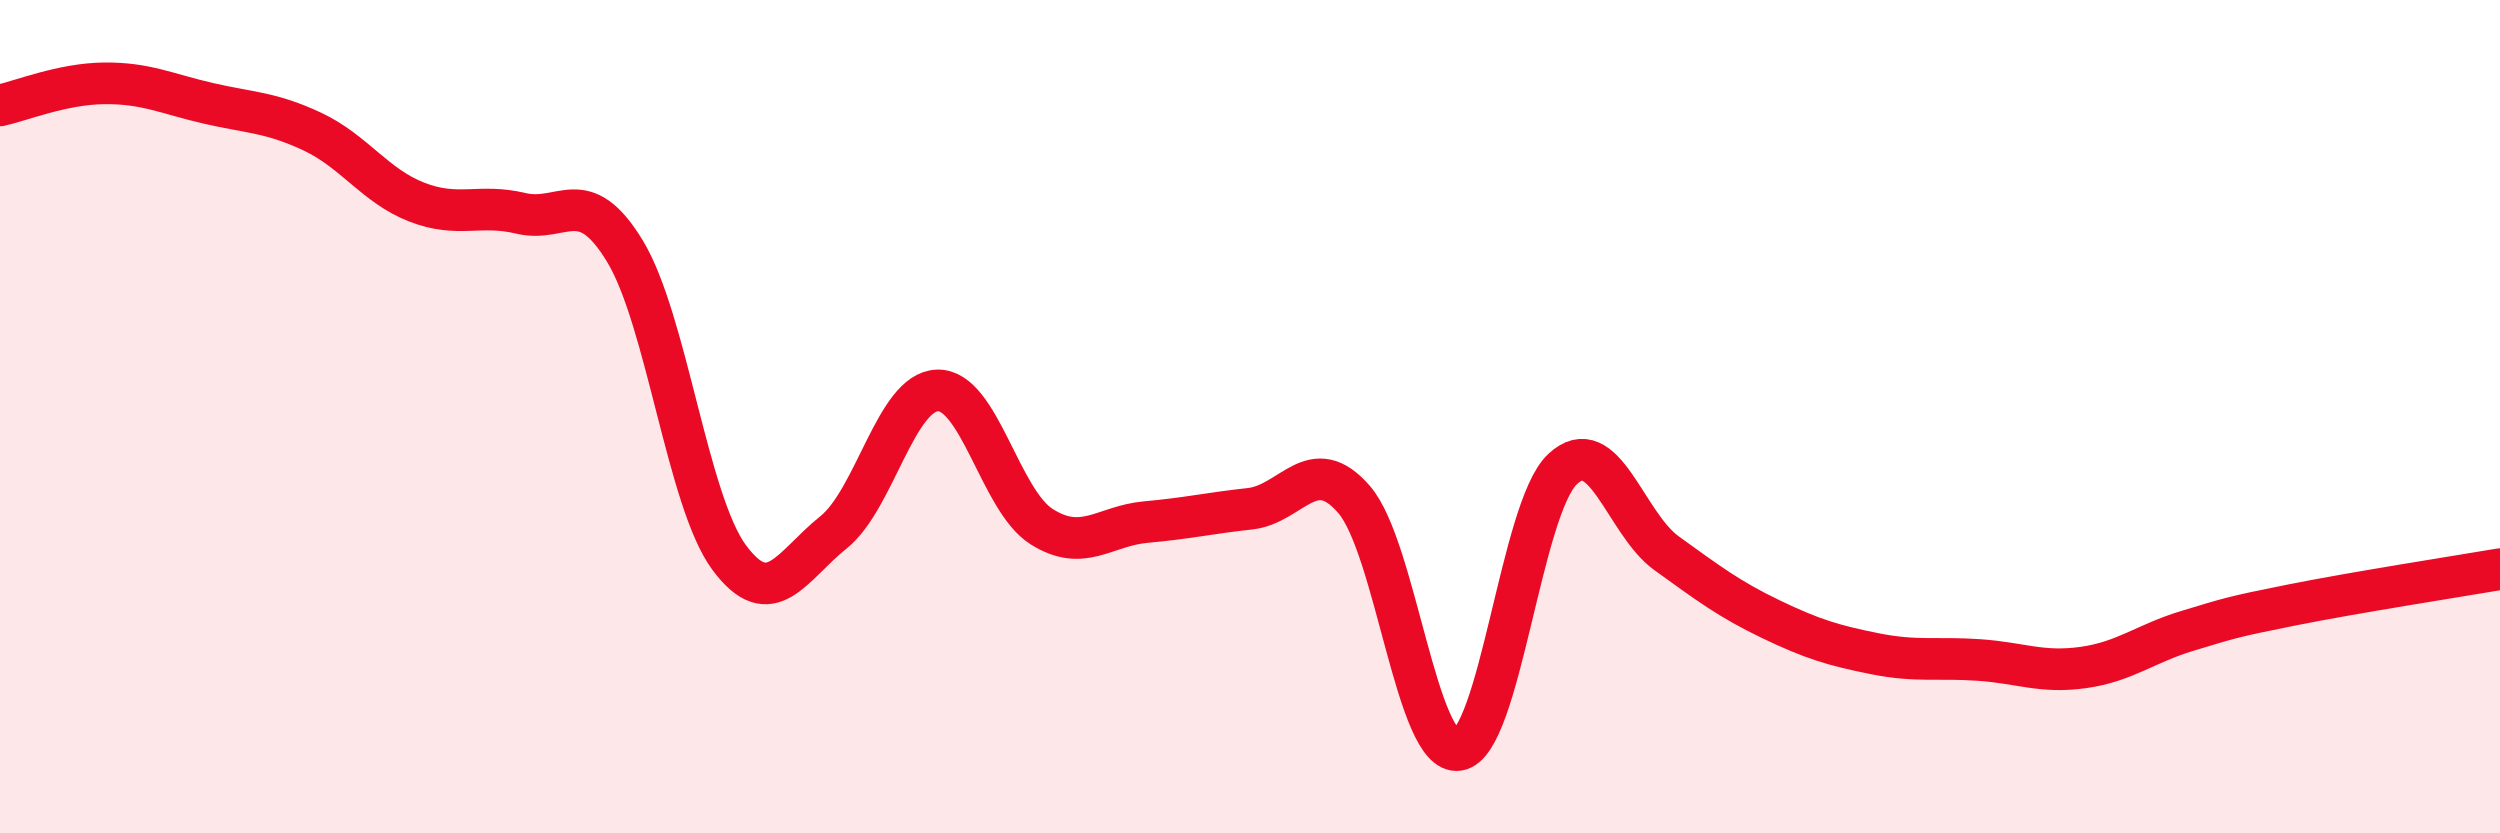
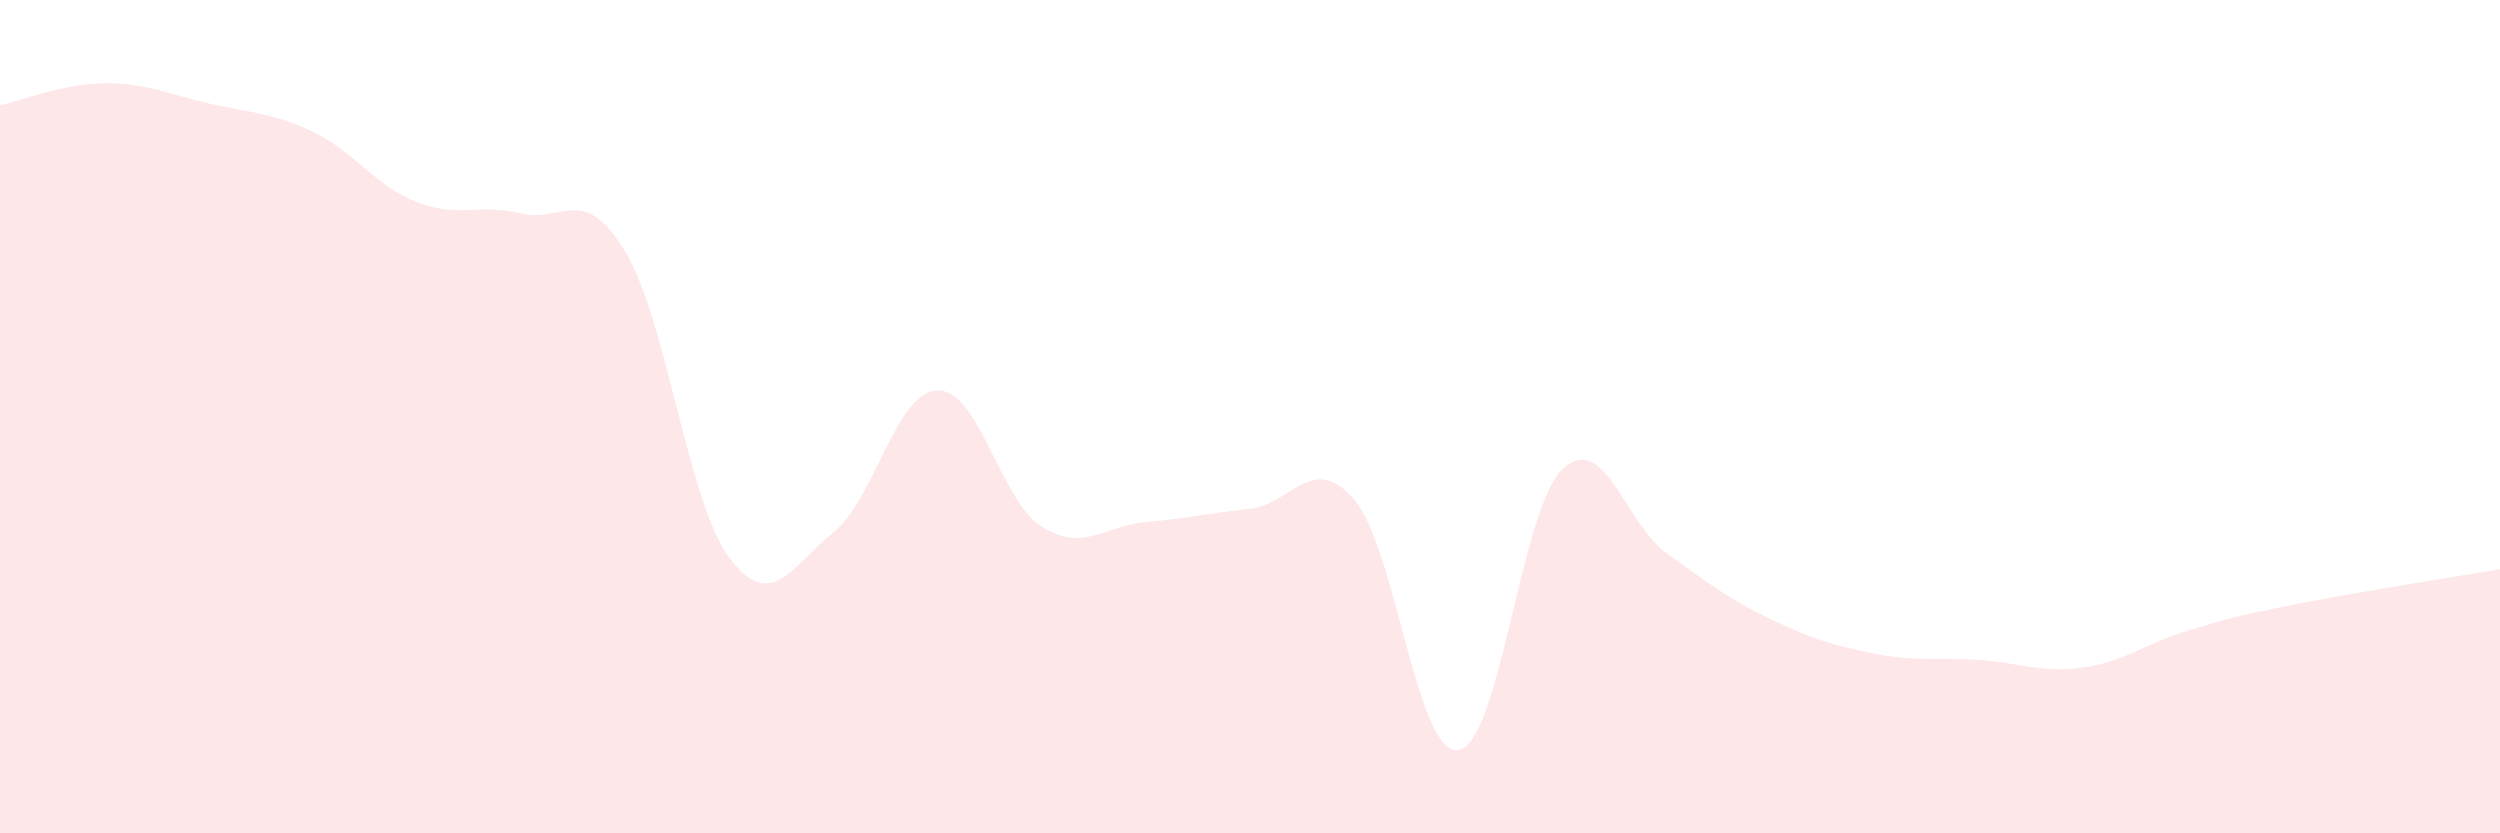
<svg xmlns="http://www.w3.org/2000/svg" width="60" height="20" viewBox="0 0 60 20">
  <path d="M 0,2.53 C 0.5,2.42 1.5,2.01 2.5,2 C 3.5,1.99 4,2.25 5,2.48 C 6,2.71 6.5,2.69 7.5,3.16 C 8.5,3.63 9,4.46 10,4.85 C 11,5.24 11.5,4.88 12.5,5.12 C 13.5,5.36 14,4.38 15,6.03 C 16,7.68 16.5,12.03 17.5,13.38 C 18.5,14.73 19,13.58 20,12.78 C 21,11.98 21.5,9.4 22.5,9.37 C 23.5,9.34 24,12.01 25,12.64 C 26,13.27 26.5,12.62 27.5,12.53 C 28.5,12.44 29,12.32 30,12.21 C 31,12.1 31.5,10.83 32.5,11.99 C 33.5,13.15 34,18.15 35,18 C 36,17.85 36.5,12.2 37.5,11.26 C 38.5,10.32 39,12.56 40,13.28 C 41,14 41.5,14.38 42.5,14.86 C 43.5,15.34 44,15.49 45,15.69 C 46,15.89 46.5,15.77 47.5,15.84 C 48.5,15.91 49,16.16 50,16.02 C 51,15.88 51.5,15.44 52.5,15.14 C 53.5,14.84 53.5,14.82 55,14.52 C 56.5,14.22 59,13.83 60,13.66L60 20L0 20Z" fill="#EB0A25" opacity="0.1" stroke-linecap="round" stroke-linejoin="round" />
-   <path d="M 0,2.53 C 0.5,2.42 1.5,2.01 2.5,2 C 3.5,1.99 4,2.25 5,2.48 C 6,2.71 6.5,2.69 7.5,3.16 C 8.5,3.63 9,4.46 10,4.85 C 11,5.24 11.5,4.88 12.5,5.12 C 13.5,5.36 14,4.38 15,6.03 C 16,7.68 16.5,12.03 17.5,13.38 C 18.5,14.73 19,13.58 20,12.78 C 21,11.98 21.5,9.4 22.5,9.37 C 23.5,9.34 24,12.01 25,12.64 C 26,13.27 26.5,12.62 27.5,12.53 C 28.5,12.44 29,12.32 30,12.21 C 31,12.1 31.5,10.83 32.5,11.99 C 33.5,13.15 34,18.15 35,18 C 36,17.85 36.5,12.2 37.5,11.26 C 38.5,10.32 39,12.56 40,13.28 C 41,14 41.5,14.38 42.5,14.86 C 43.5,15.34 44,15.49 45,15.69 C 46,15.89 46.5,15.77 47.5,15.84 C 48.5,15.91 49,16.16 50,16.02 C 51,15.88 51.5,15.44 52.5,15.14 C 53.5,14.84 53.5,14.82 55,14.52 C 56.5,14.22 59,13.83 60,13.66" stroke="#EB0A25" stroke-width="1" fill="none" stroke-linecap="round" stroke-linejoin="round" />
</svg>